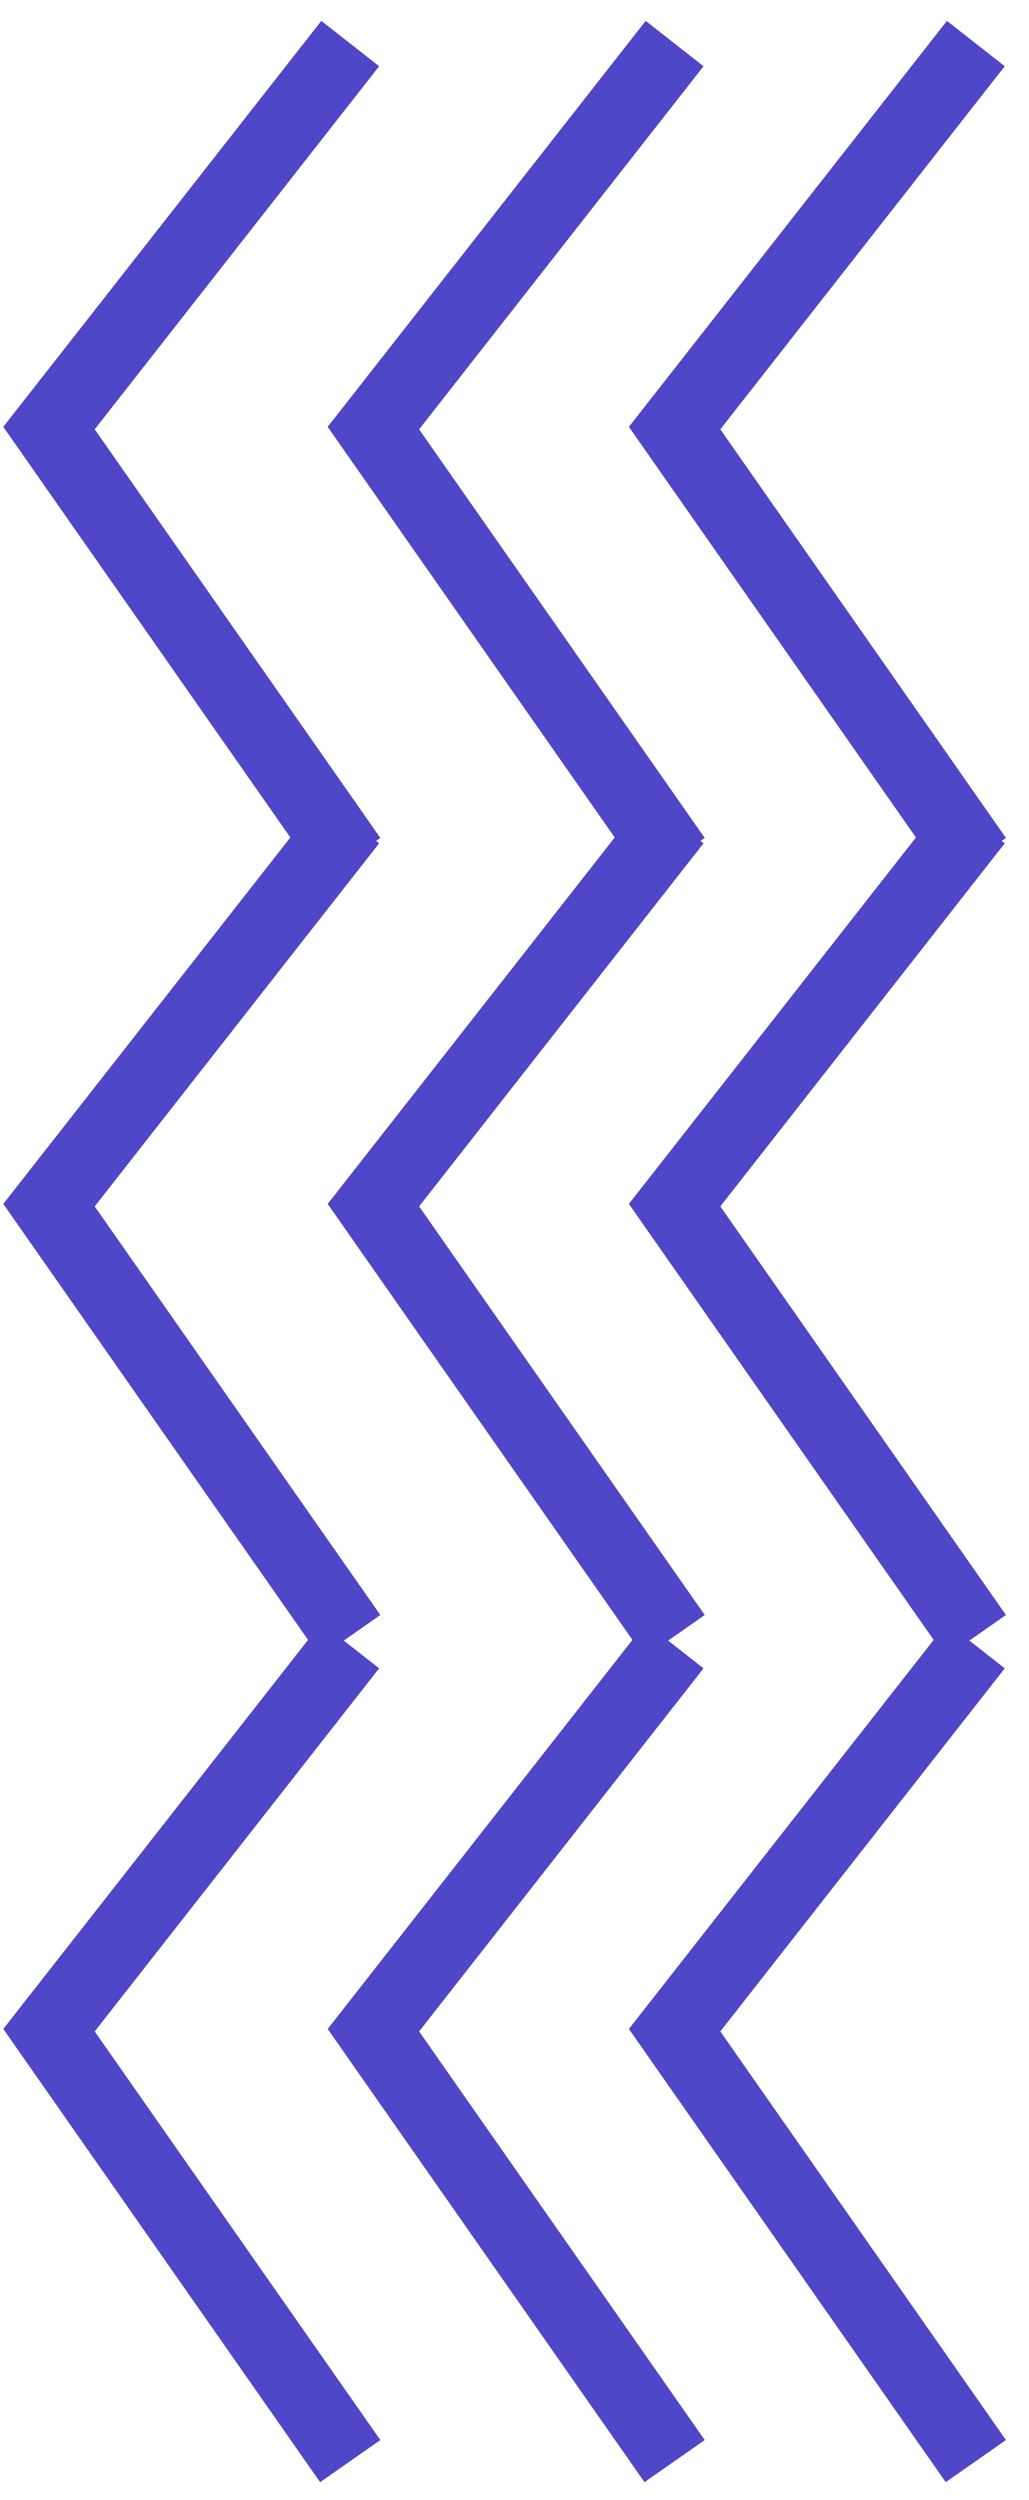
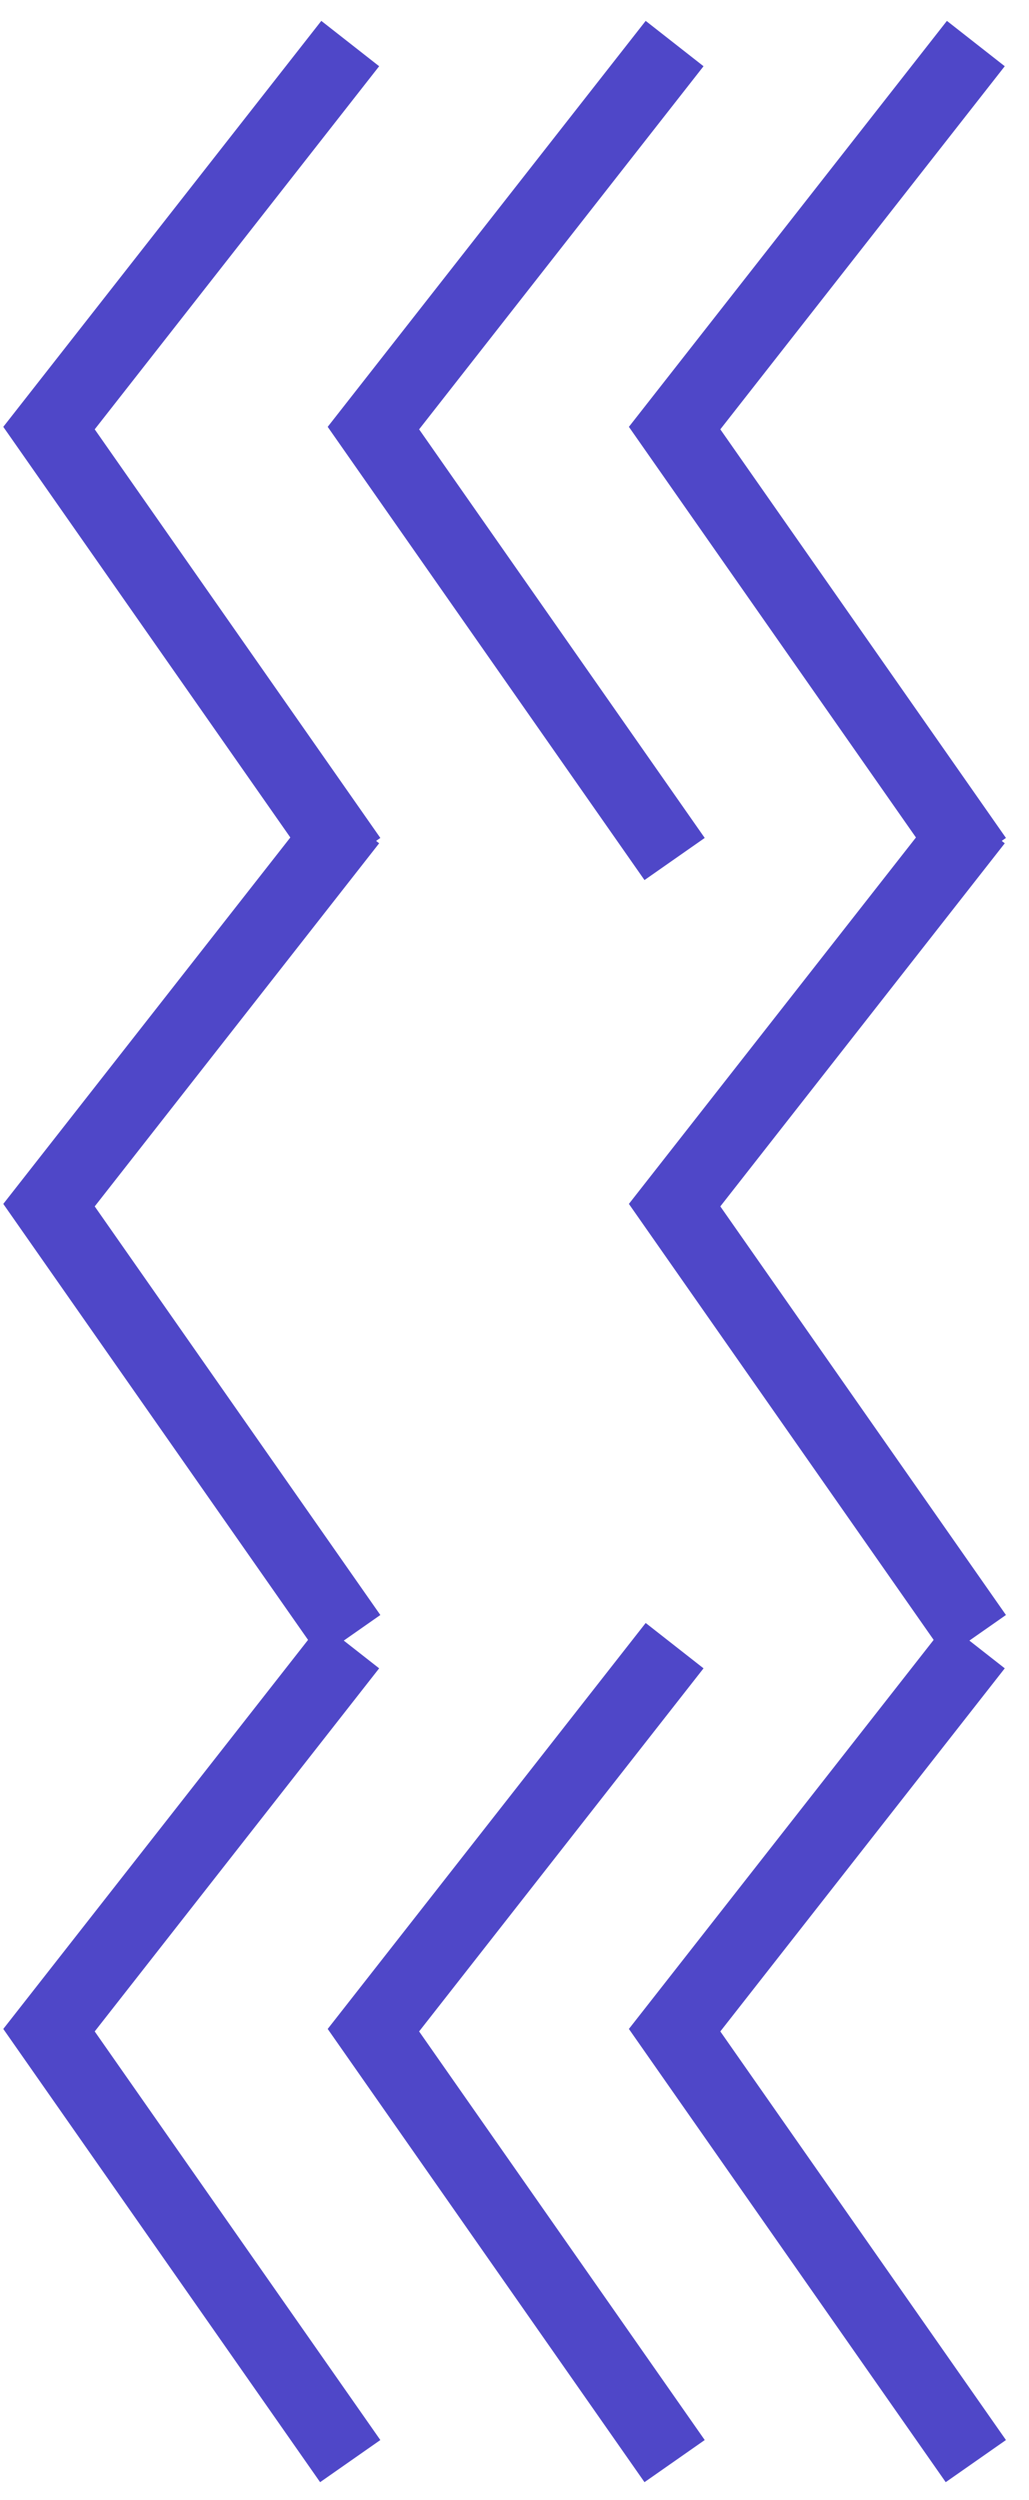
<svg xmlns="http://www.w3.org/2000/svg" width="42" height="102" viewBox="0 0 42 102" fill="none">
  <path d="M39.83 1.777L27.535 17.465L39.83 35.045" stroke="#4F47C8" stroke-width="3" />
  <path d="M39.83 33.479L27.535 49.167L39.83 66.747" stroke="#4F47C8" stroke-width="3" />
  <path d="M39.83 67.138L27.535 82.826L39.83 100.406" stroke="#4F47C8" stroke-width="3" />
  <path d="M27.535 1.777L15.241 17.465L27.535 35.045" stroke="#4F47C8" stroke-width="3" />
-   <path d="M27.535 33.479L15.241 49.167L27.535 66.747" stroke="#4F47C8" stroke-width="3" />
  <path d="M27.535 67.138L15.241 82.826L27.535 100.406" stroke="#4F47C8" stroke-width="3" />
  <path d="M14.295 1.777L2 17.465L14.295 35.045" stroke="#4F47C8" stroke-width="3" />
  <path d="M14.295 33.479L2 49.167L14.295 66.747" stroke="#4F47C8" stroke-width="3" />
  <path d="M14.295 67.138L2 82.826L14.295 100.406" stroke="#4F47C8" stroke-width="3" />
</svg>